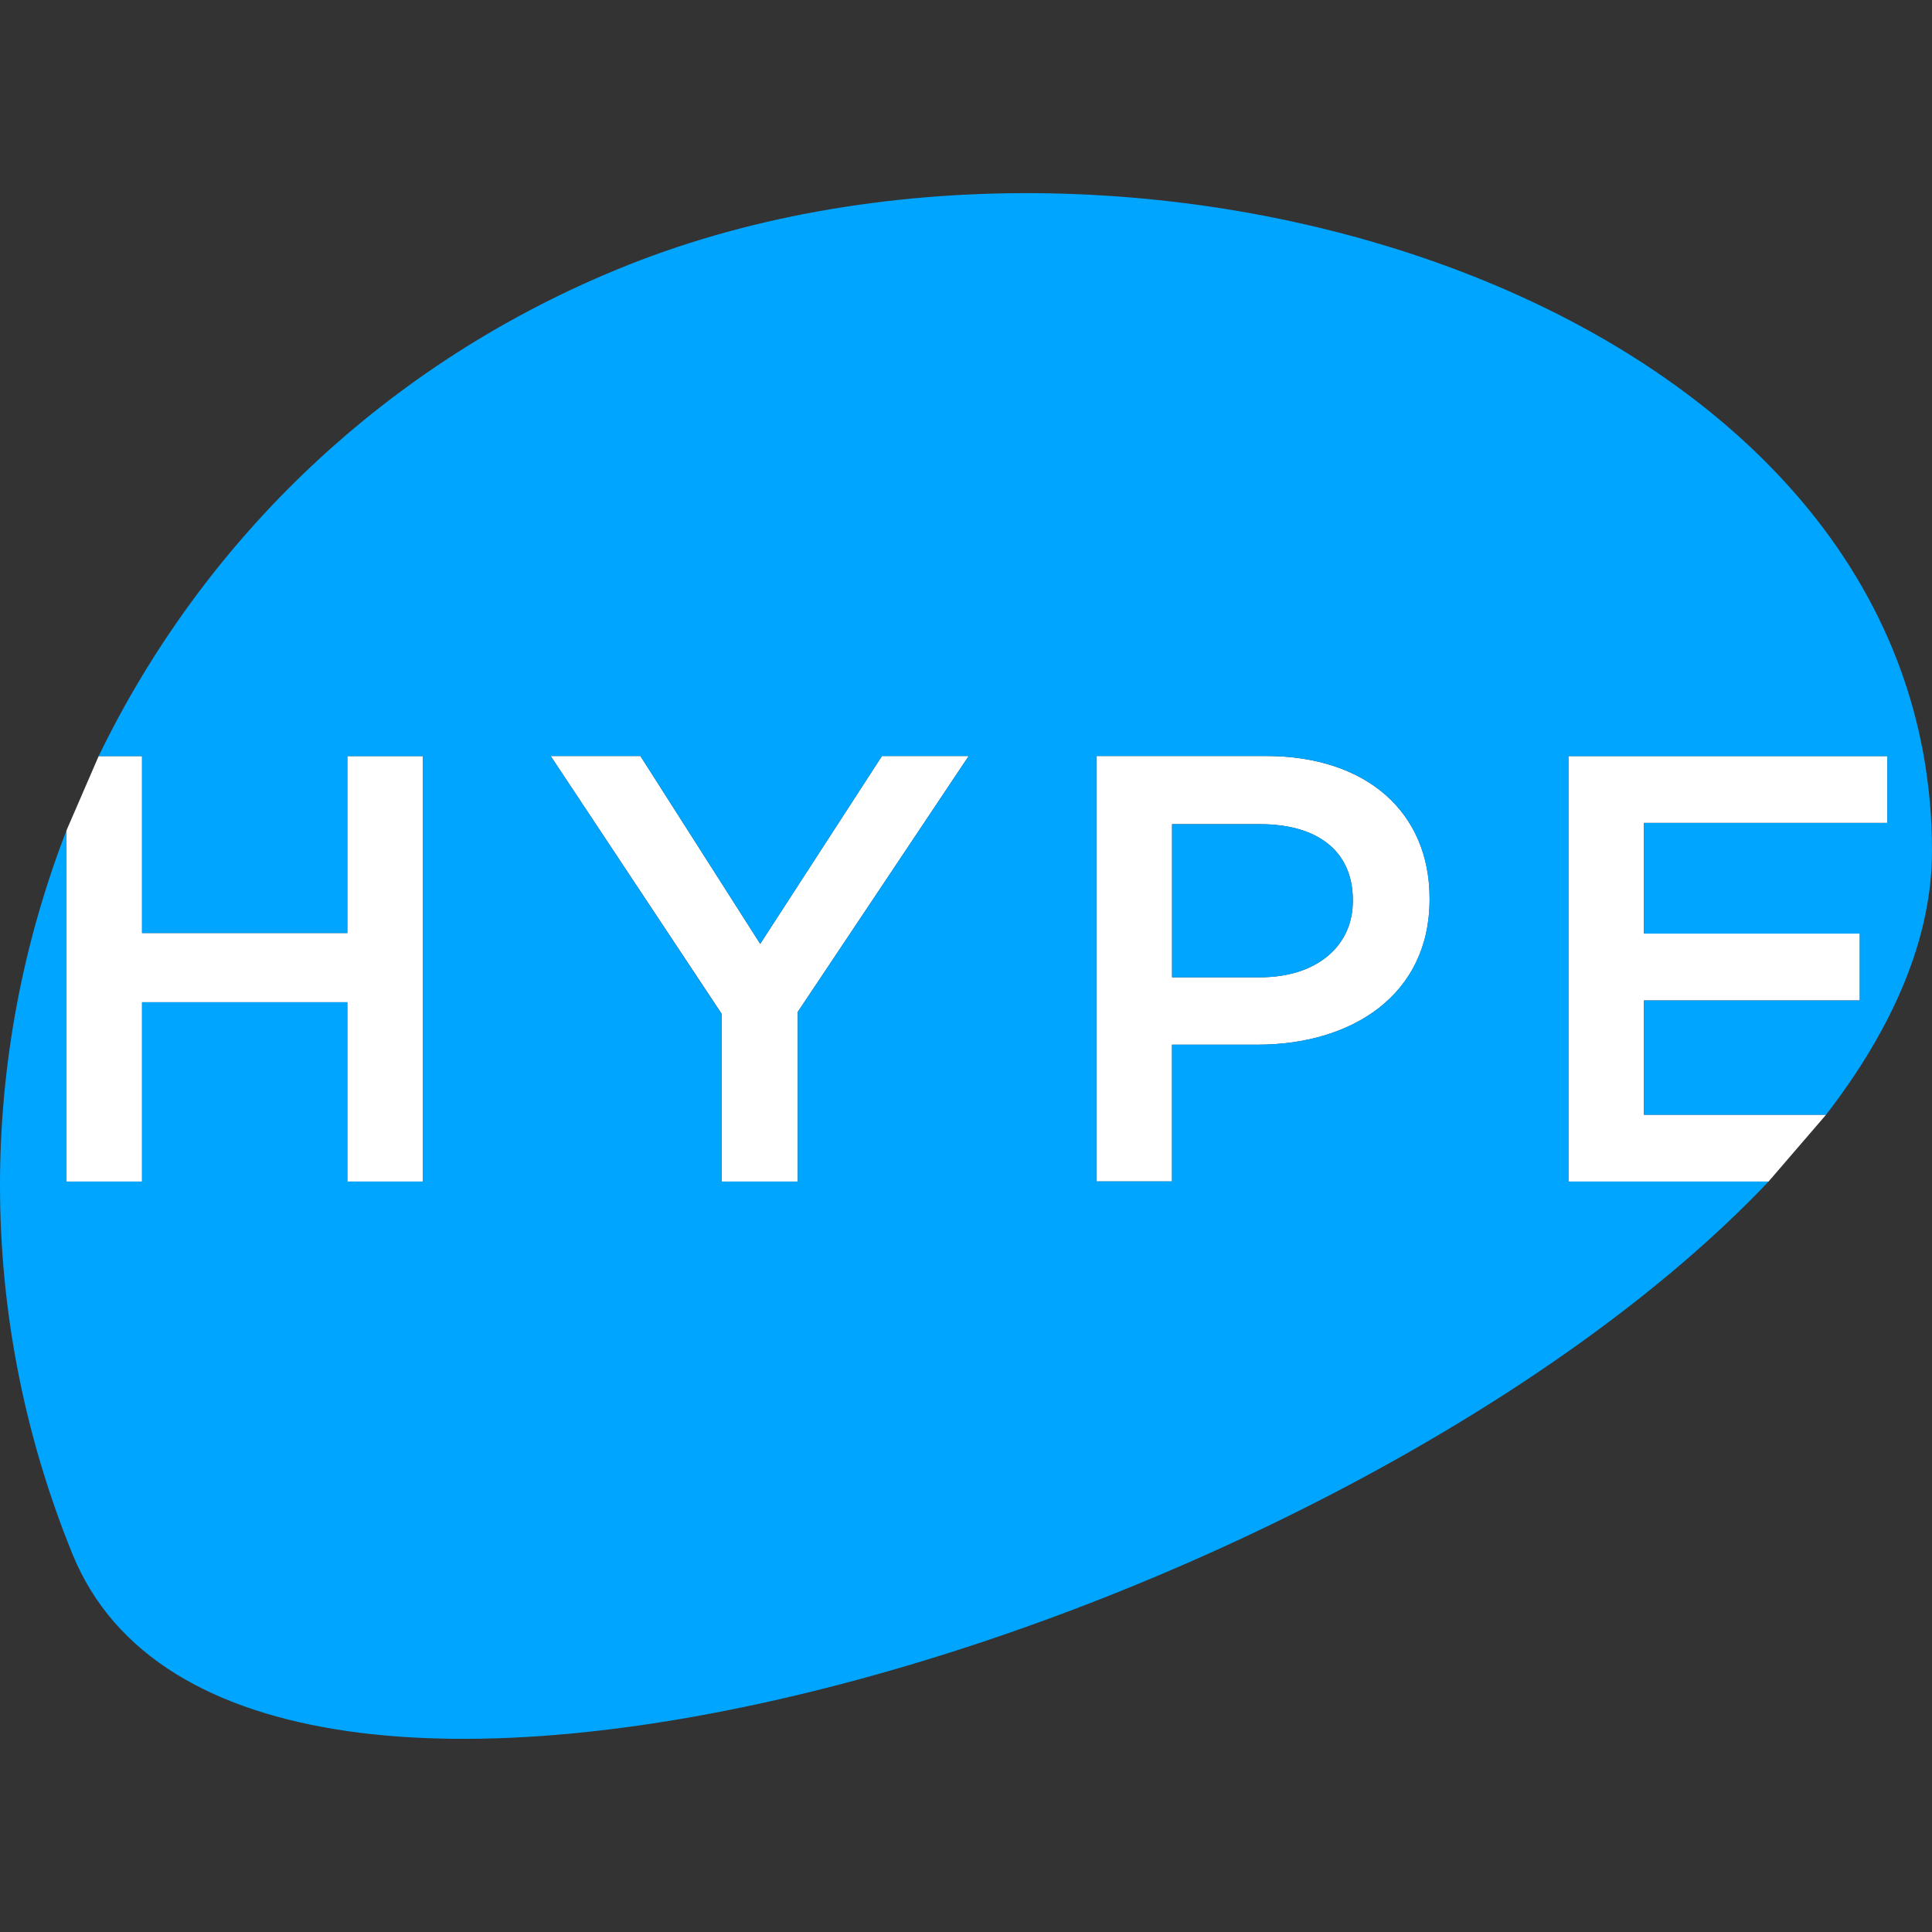
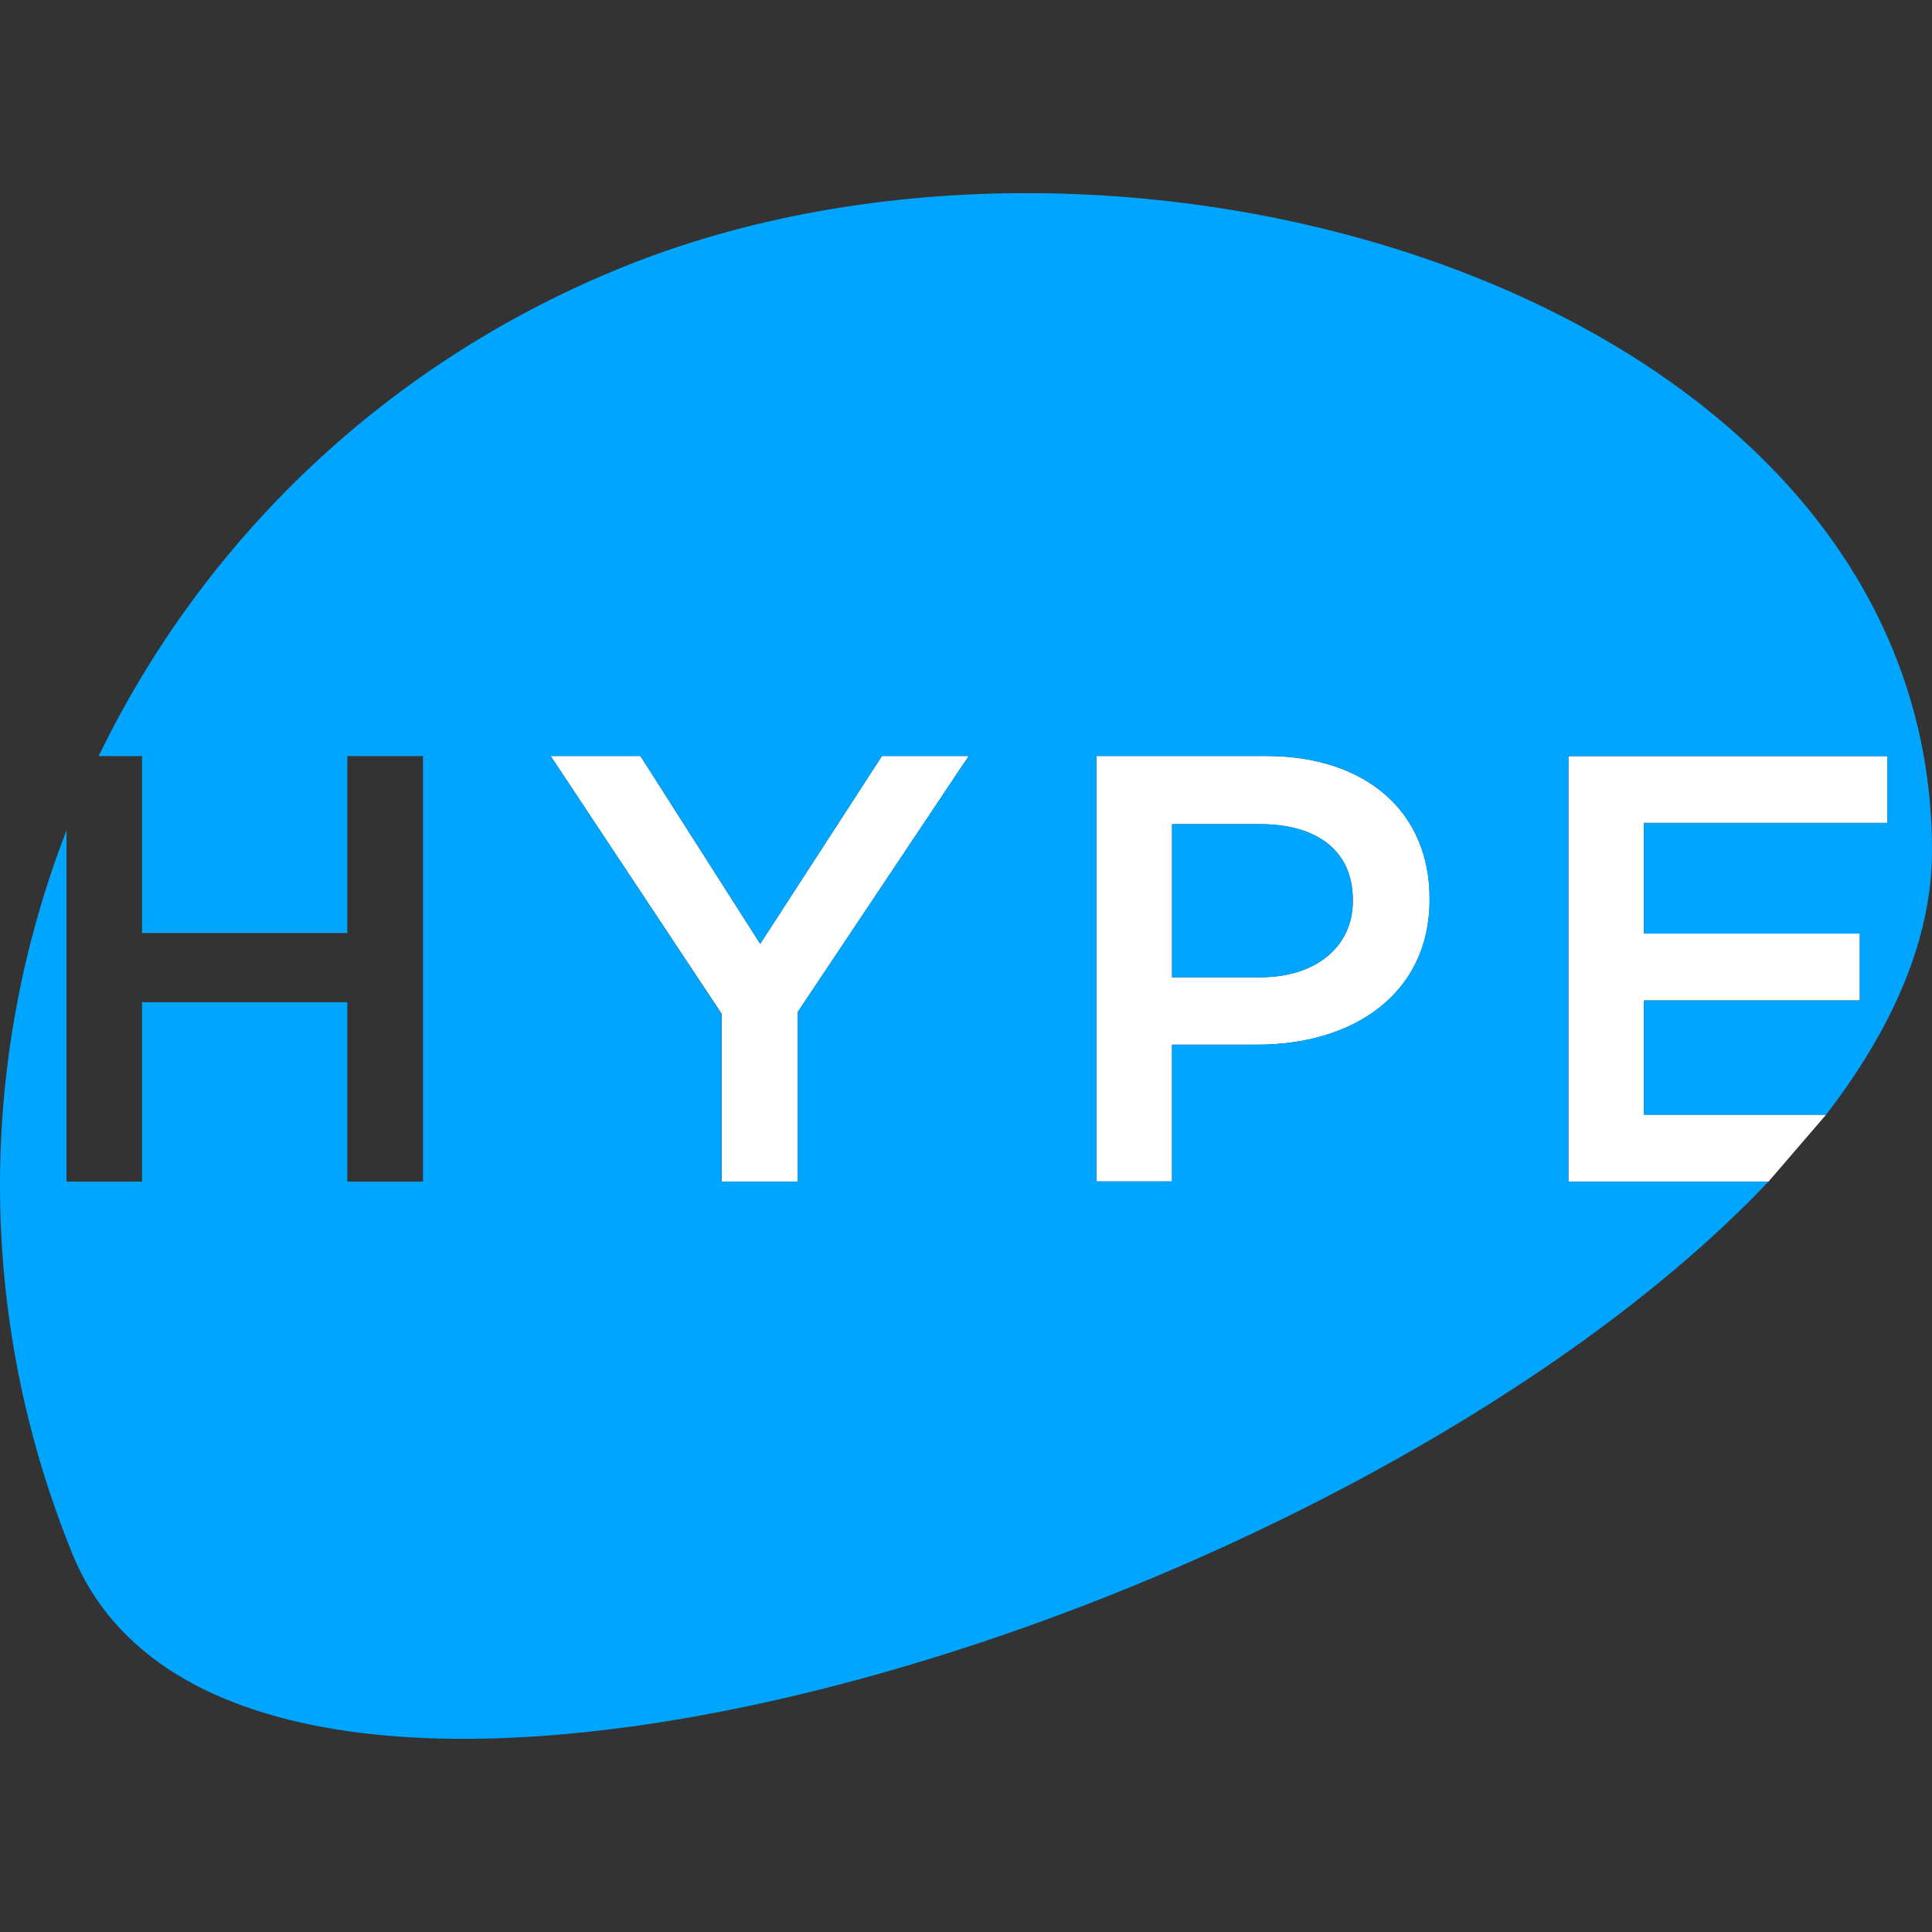
<svg xmlns="http://www.w3.org/2000/svg" version="1.1" id="Livello_1" x="0" y="0" xml:space="preserve" width="1496.413" height="1496.413">
  <rect width="100%" height="100%" fill="#333333" stroke="none" />
  <style type="text/css" id="style3068">.st0{fill:#fff}.st1{fill:#00a5ff}</style>
  <g id="g3082" transform="translate(-276.787 -281.148)">
    <path class="st0" id="polygon3070" d="M1717.3 1004.2h-167.2v-85.7h188.6v-51.7h-247.1v329.5h155l44.6-51.8h-141.1V1056h167.2z" />
    <path class="st0" id="polygon3072" d="M703.3 866.7l132.4 199.6v130h59v-131.4l132.4-198.2h-67.2l-94.3 145.5-92.8-145.5z" />
-     <path class="st0" id="polygon3074" d="M545.8 1057.4v138.9h58.6V866.8h-58.6v137h-159v-137h-33.6l-24.9 57.5v272h58.5v-138.9z" />
    <path class="st0" d="M1257.4 866.7H1126v329.5h58.6v-105.9h66.2c73.3 0 133.3-38.6 133.3-112.5v-1c-.1-66.3-48.6-110.1-126.7-110.1zm67.2 112.5c0 34.4-27.6 58.9-71.9 58.9h-68.1V919.5h68.1c43.8 0 71.9 20.2 71.9 58.8z" id="path3076" />
    <path class="st1" d="M763.5 486.3C576 560.9 434.1 699.7 353.2 866.8h33.6v137h159v-137h58.6v329.5h-58.6v-138.9h-159v138.9h-58.5v-272c-67.5 174.4-71.4 373.5 4.6 560.5 129 317.2 986.4 56.5 1313.7-288.5h-155V866.8h247v51.8h-188.5v85.7h167.1v51.8h-167.1v88.5h141c51.8-67.1 82.1-136.4 82.1-204.4 0-424-612-612-1009.7-453.9zm131.2 578.6v131.4h-59.1v-129.9L703.3 866.7h69.5l92.8 145.5 94.3-145.5h67.2zm489.3-87.1c0 73.9-60 112.5-133.3 112.5h-66.2v105.9H1126V866.7h131.4c78.1 0 126.6 43.8 126.6 110.2z" id="path3078" />
    <path class="st1" d="M1252.7 919.5h-68.1v118.6h68.1c44.3 0 71.9-24.5 71.9-58.9v-.9c0-38.6-28.1-58.8-71.9-58.8z" id="path3080" />
  </g>
</svg>